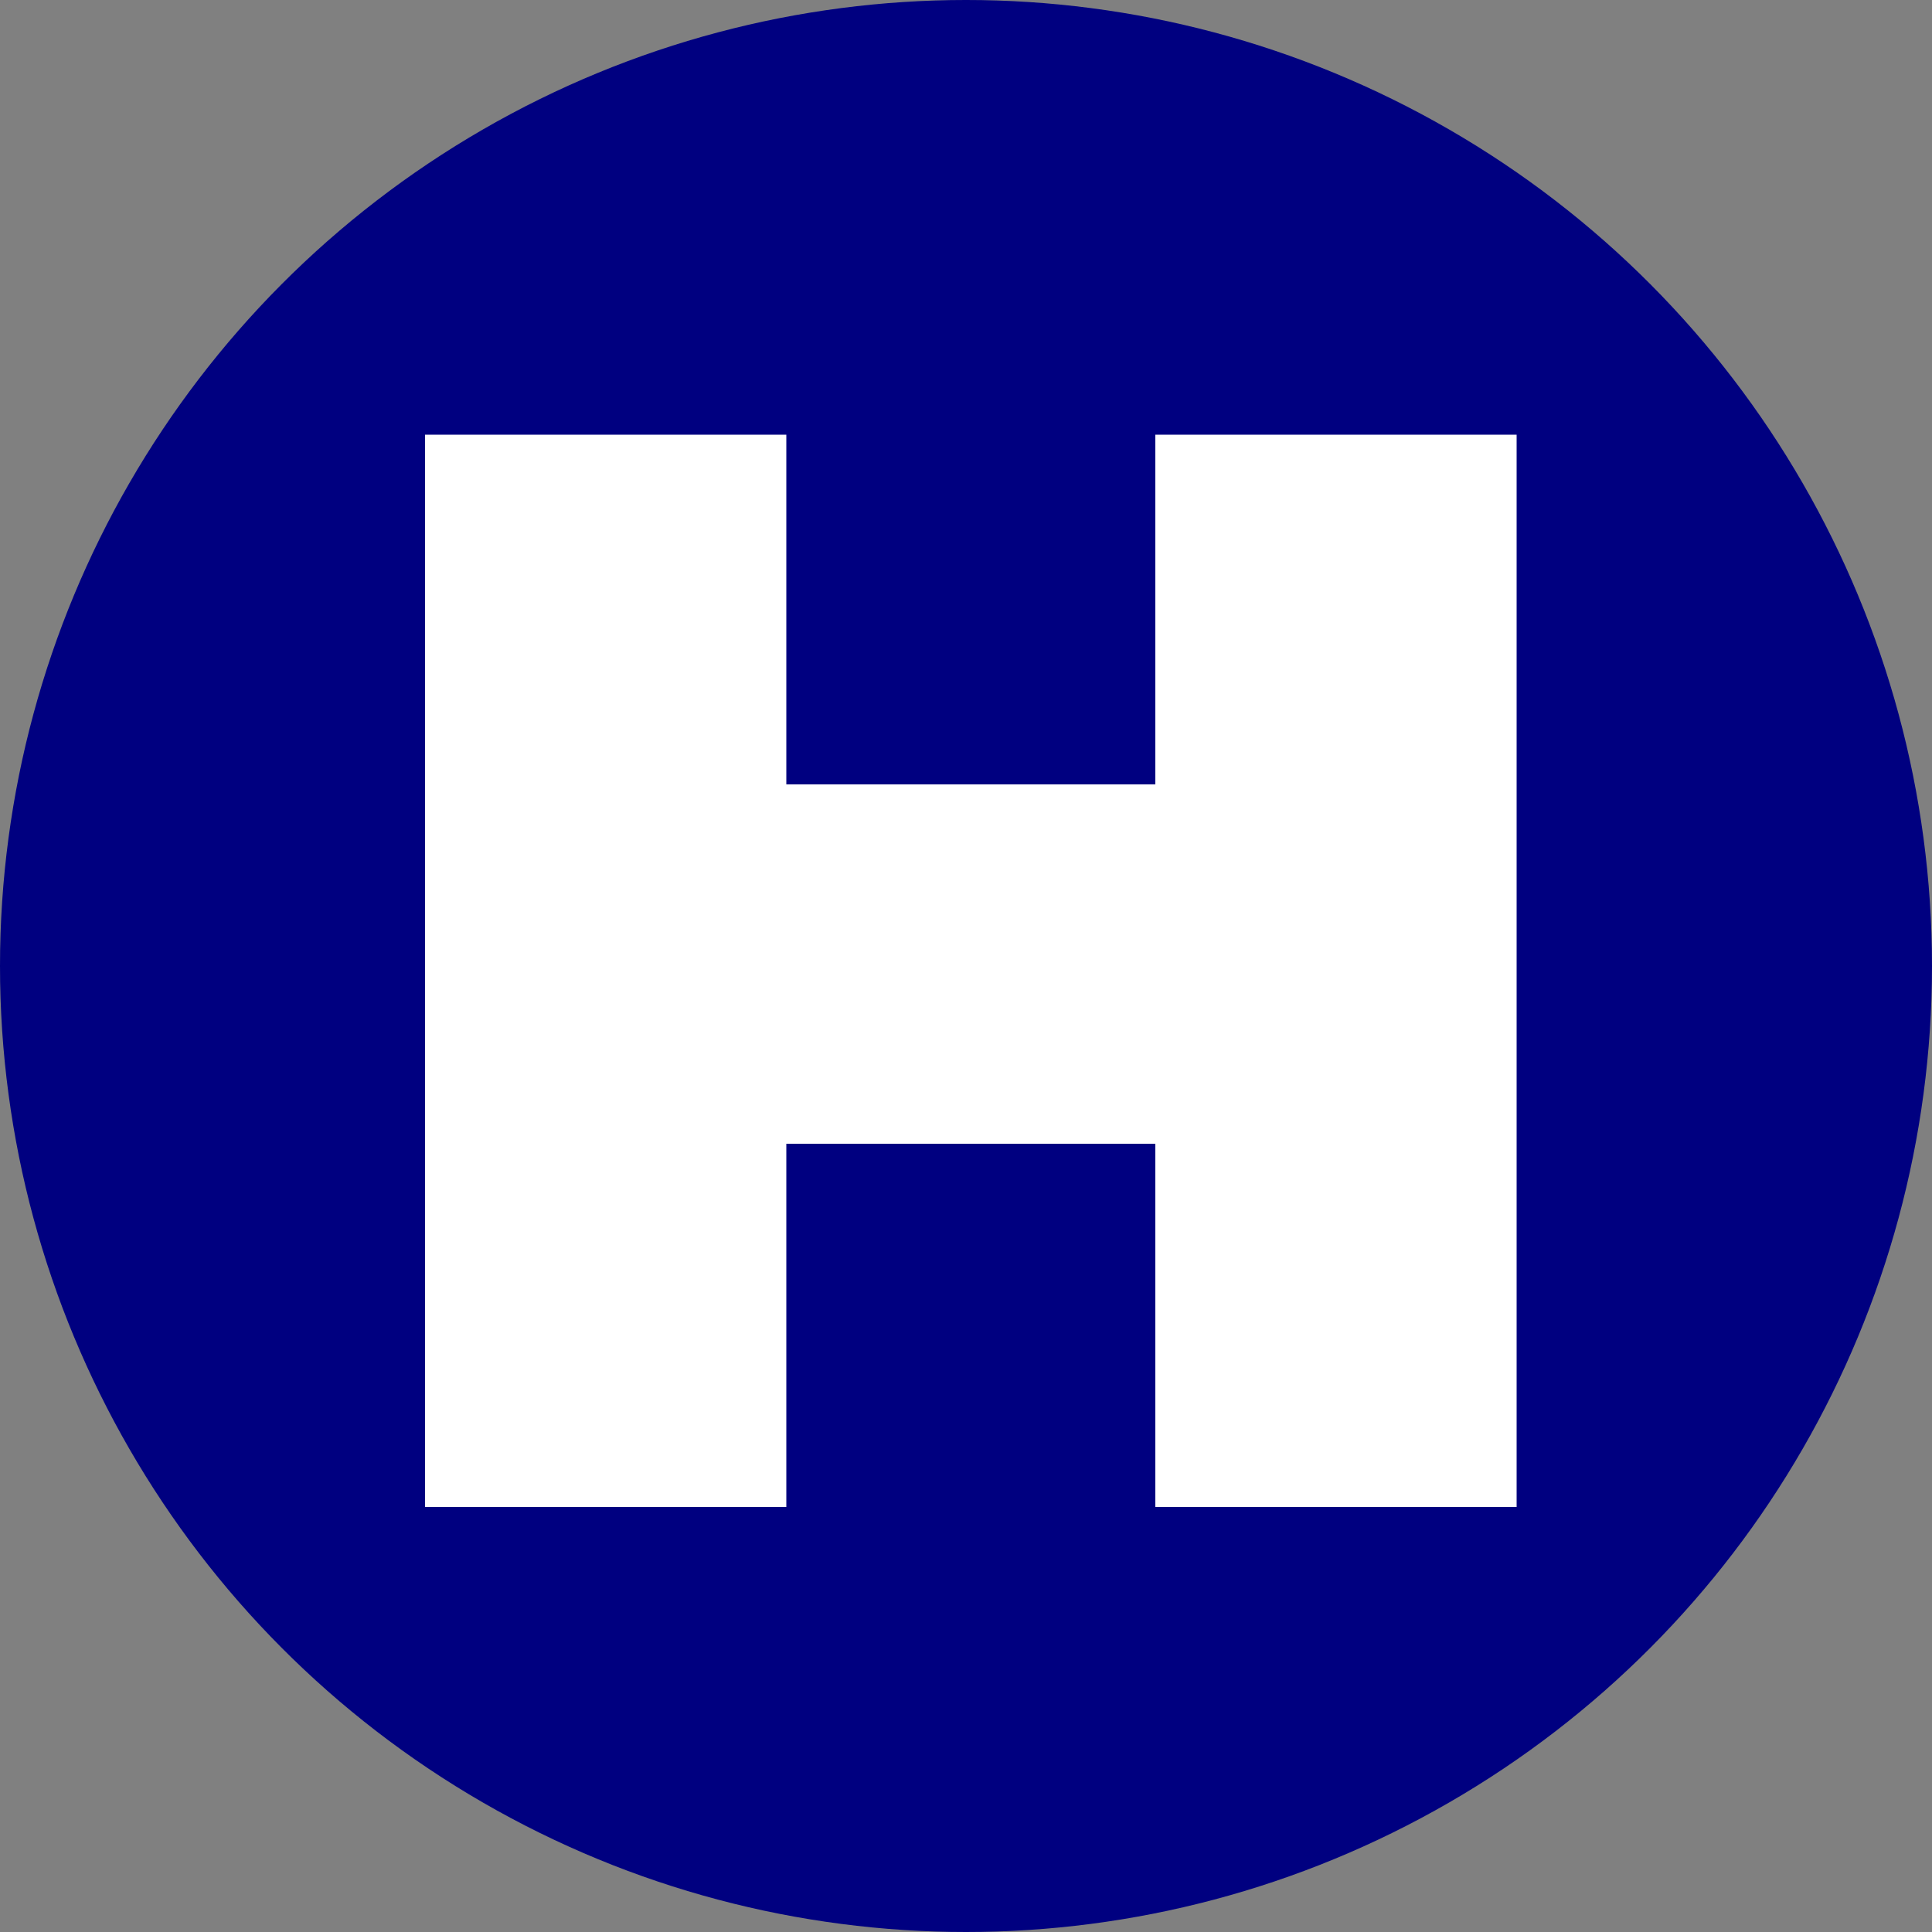
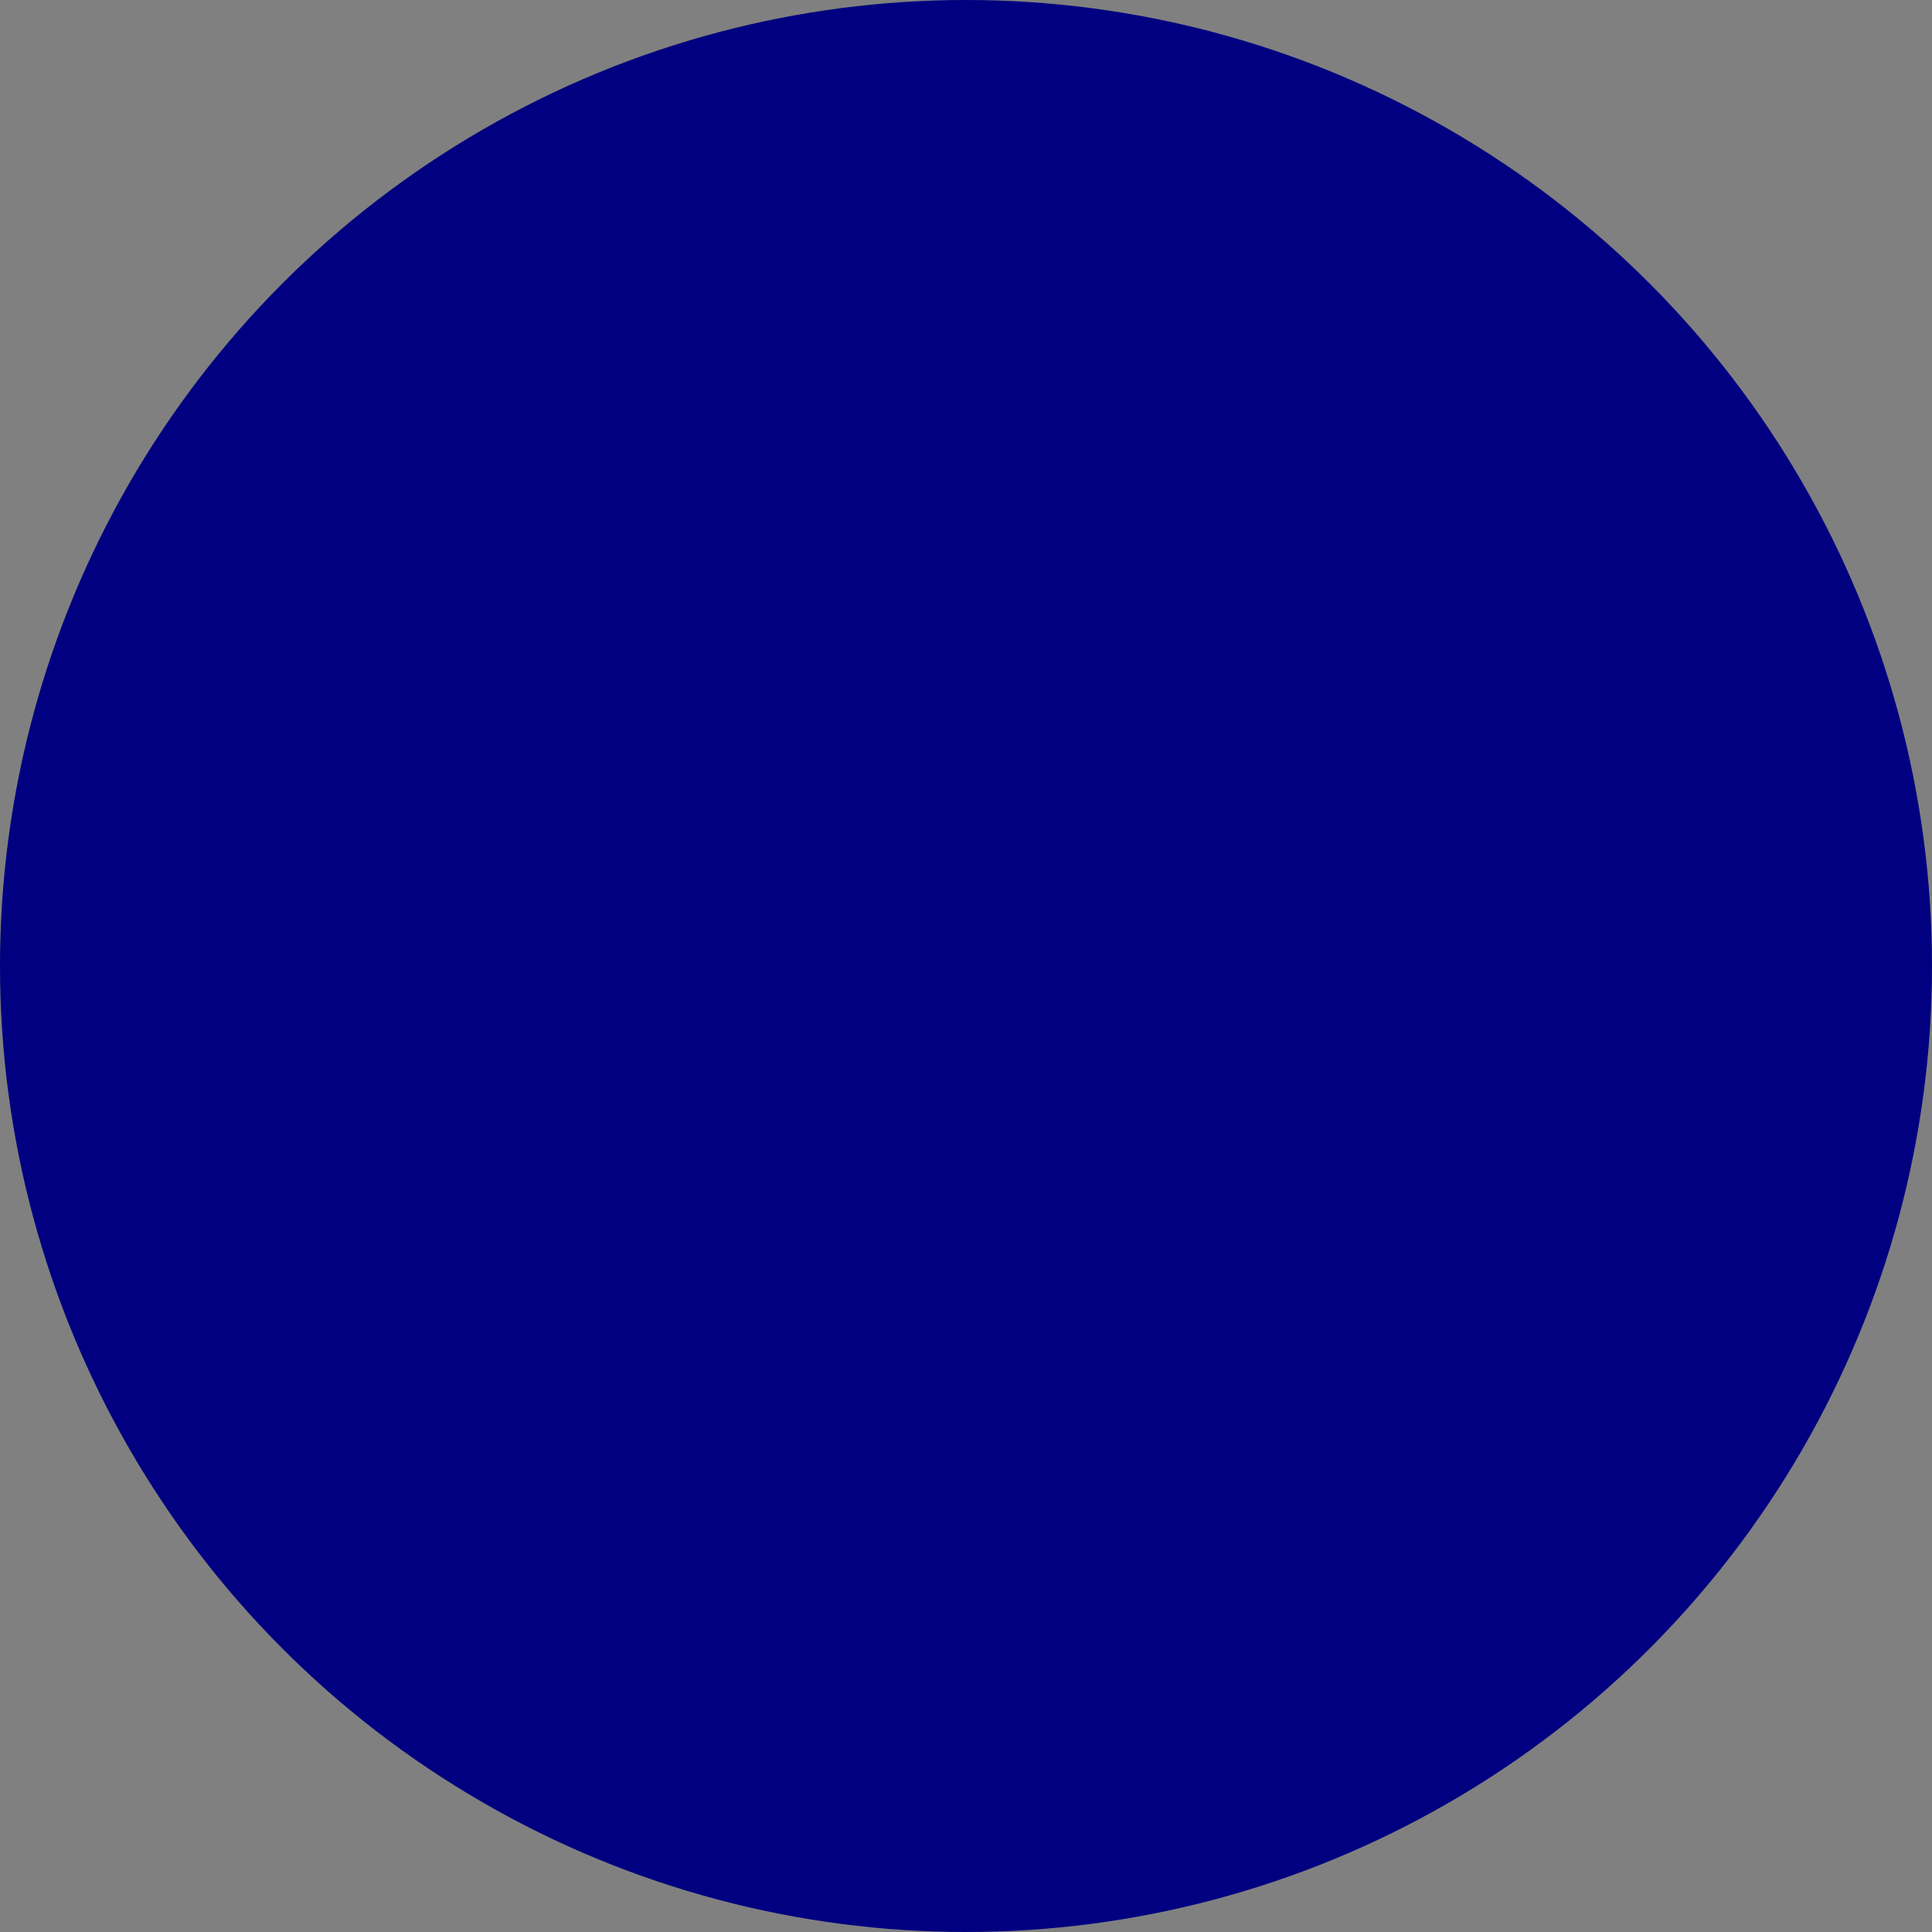
<svg xmlns="http://www.w3.org/2000/svg" viewBox="0 0 100 100">
  <rect x="0" y="0" width="100" height="100" fill="#808080" stroke="none" />
-   <path fill="transparent" d="M88.7,100H11.3C5,100,0,95,0,88.7V11.3C0,5,5,0,11.3,0h77.5C95,0,100,5,100,11.3v77.5C100,95,95,100,88.7,100z" />
  <circle fill="#000080" cx="50" cy="50" r="50" />
-   <polygon fill="#ffffff" points="78.5,22.5 78.5,78 59.8,78 59.8,59.2 40.7,59.2 40.7,78 22,78 22,22.5 40.7,22.5 40.7,40.6 59.8,40.6 59.8,22.5 " />
</svg>